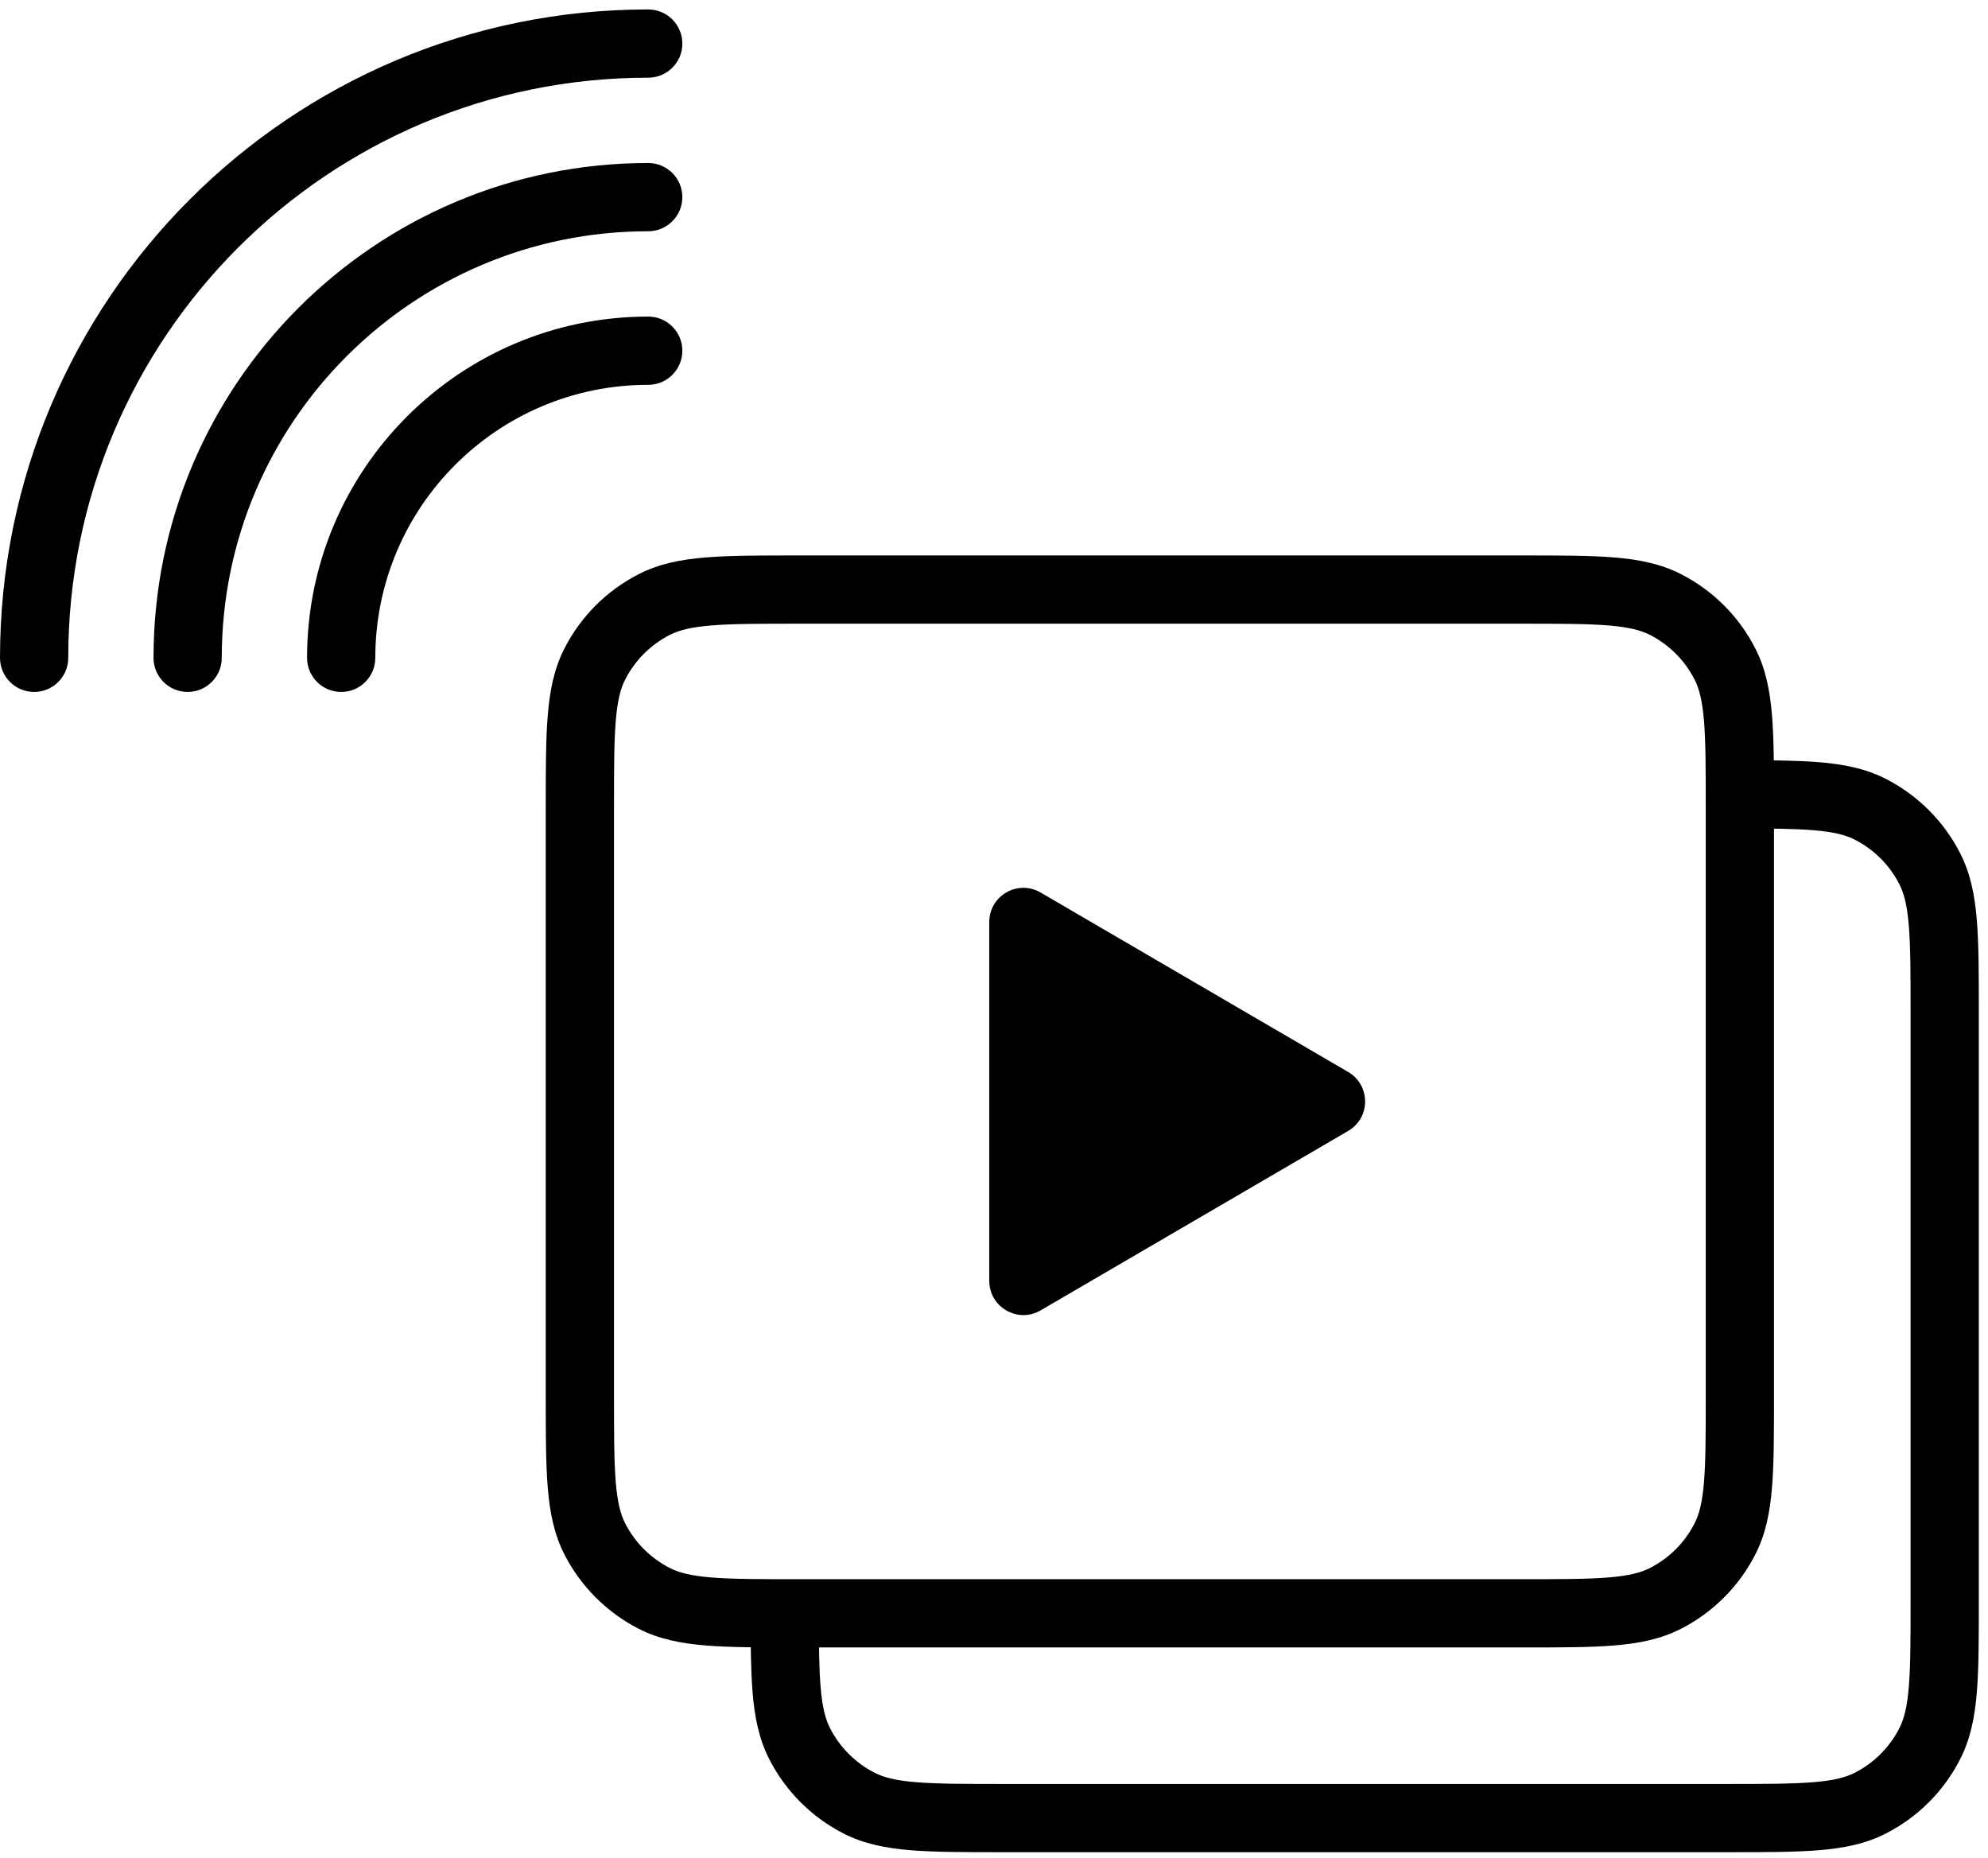
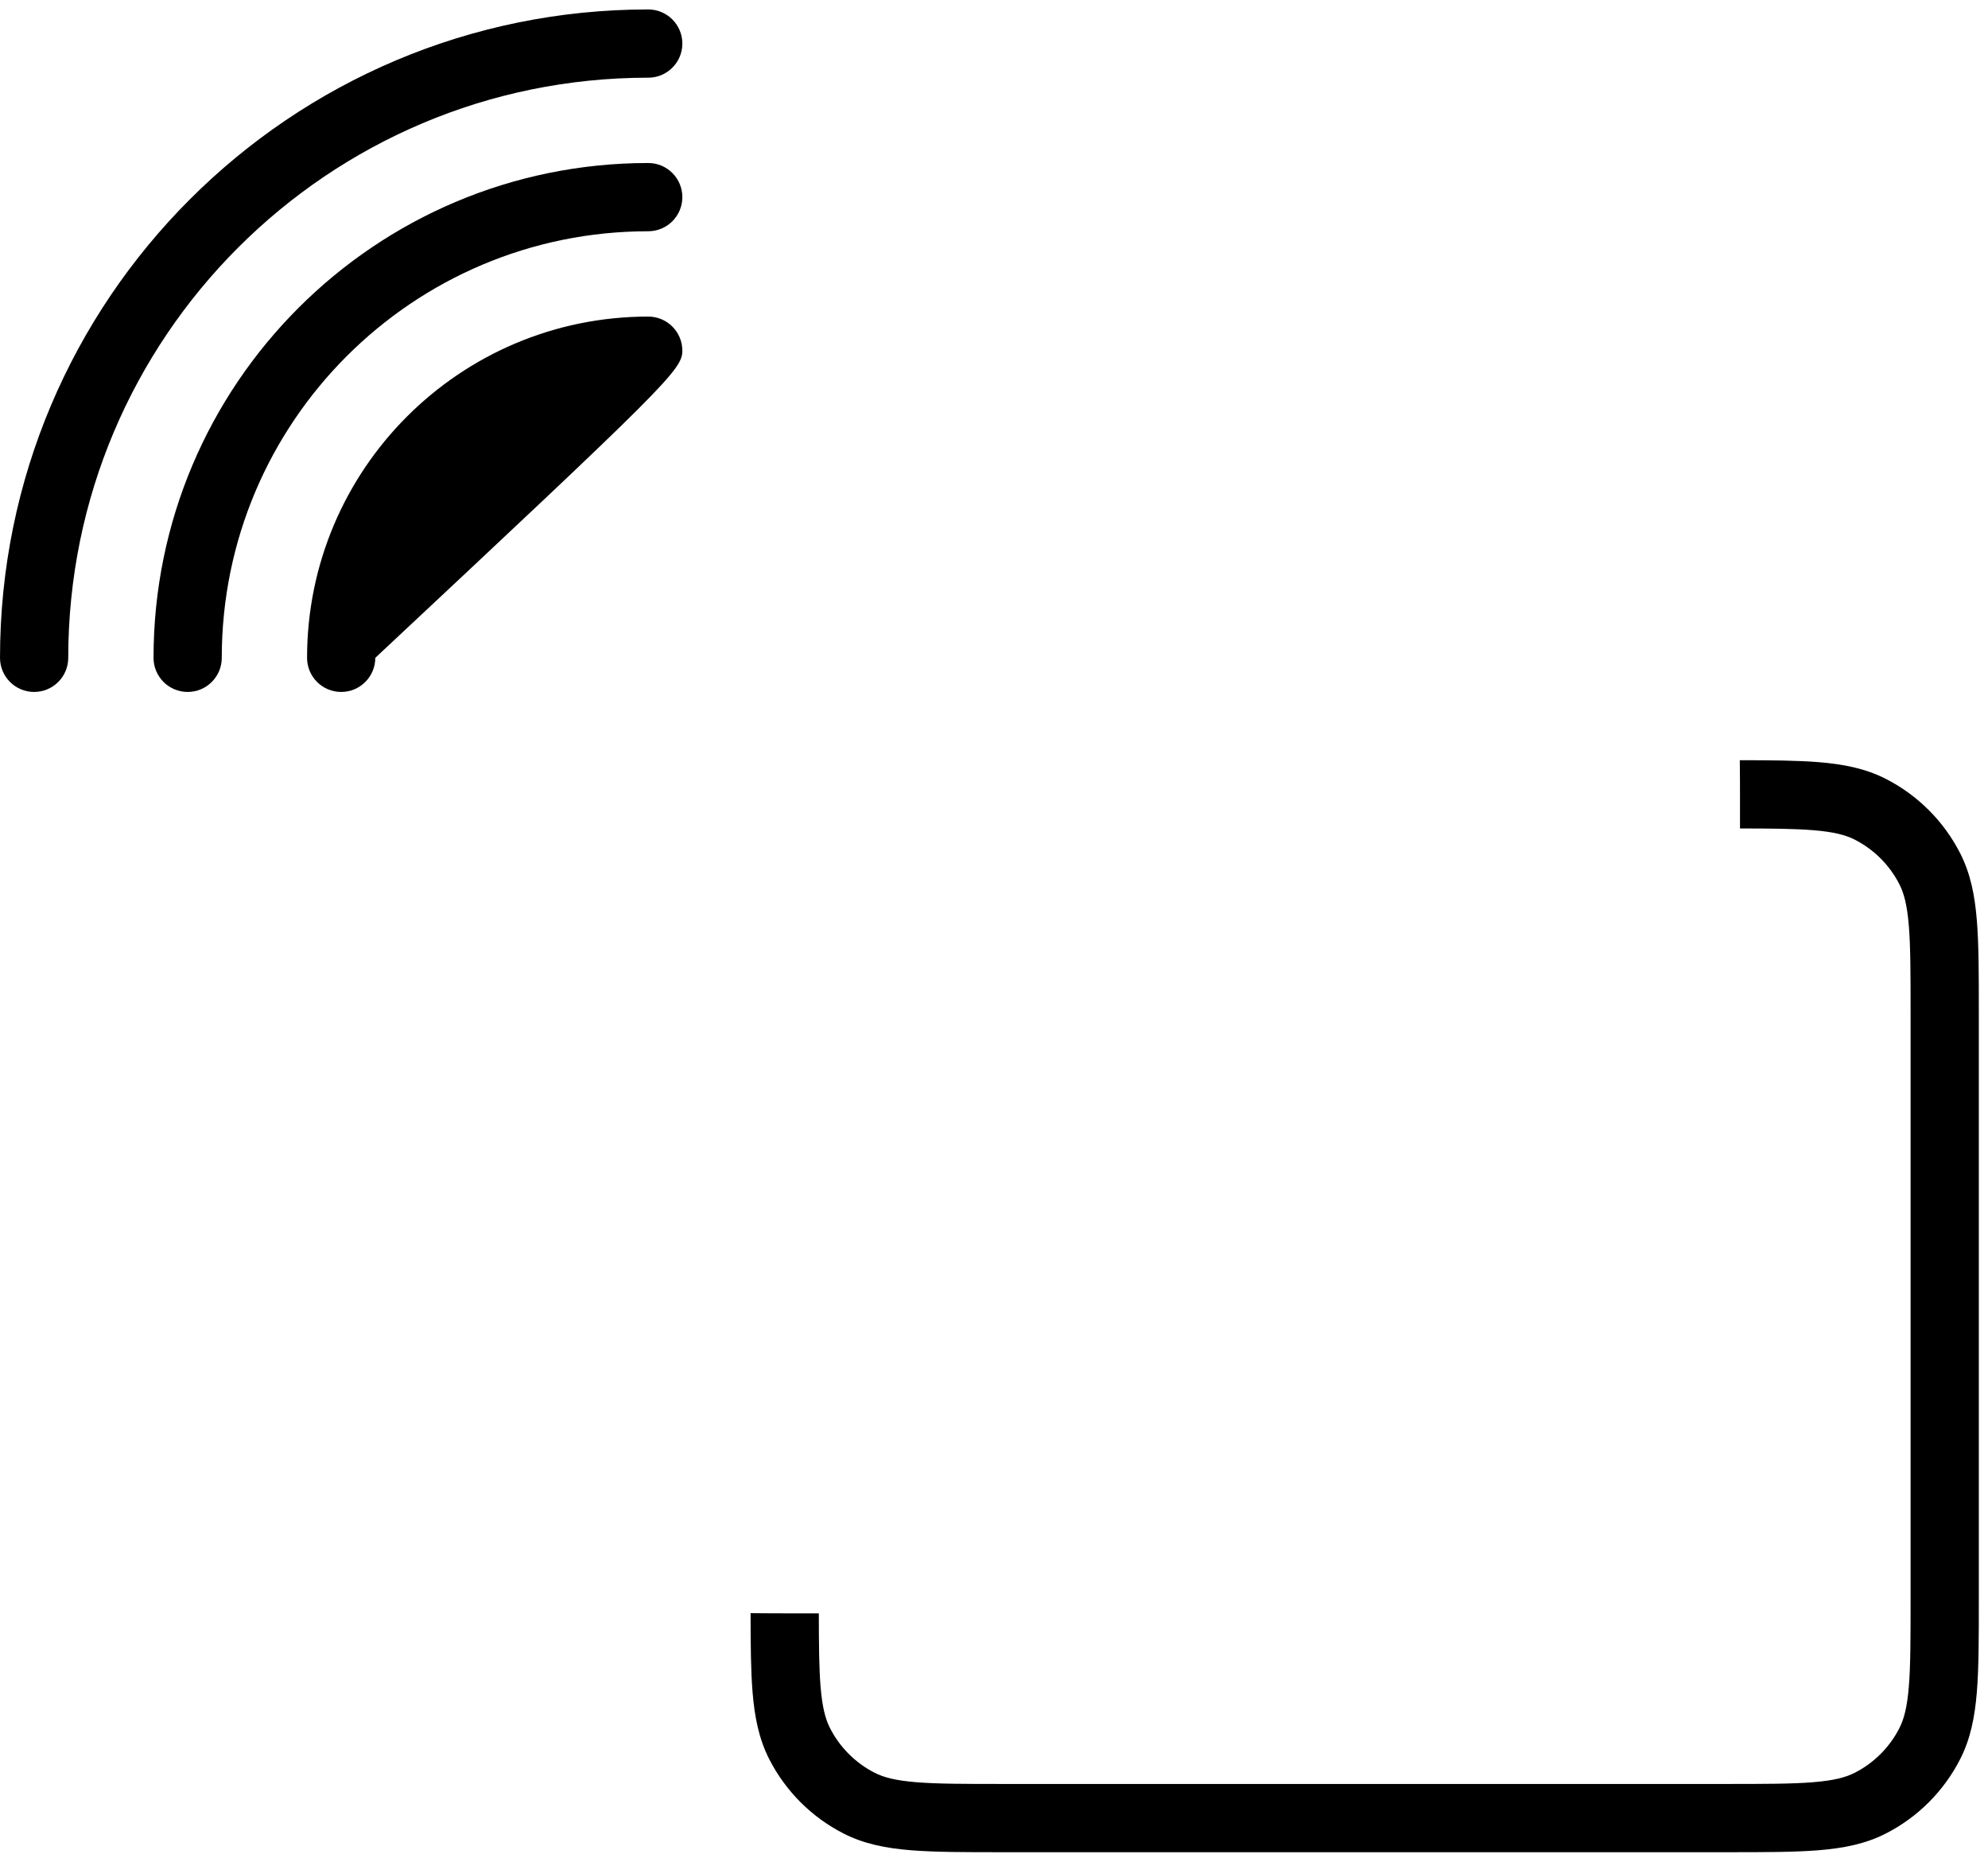
<svg xmlns="http://www.w3.org/2000/svg" width="183" height="171" viewBox="0 0 183 171" fill="none">
  <path d="M160.171 76.244C163.082 76.247 165.208 76.266 166.91 76.405C168.81 76.56 169.902 76.849 170.729 77.271C172.502 78.174 173.944 79.615 174.847 81.388C175.268 82.215 175.558 83.307 175.713 85.208C175.871 87.145 175.874 89.633 175.874 93.203V147.221C175.874 150.791 175.871 153.279 175.713 155.217C175.558 157.117 175.268 158.209 174.847 159.036C173.944 160.809 172.502 162.251 170.729 163.154C169.902 163.575 168.81 163.865 166.91 164.02C164.973 164.178 162.484 164.181 158.915 164.181H92.334C88.764 164.181 86.276 164.178 84.339 164.02C82.438 163.865 81.346 163.575 80.519 163.154C78.746 162.251 77.305 160.809 76.402 159.036C75.98 158.209 75.691 157.117 75.535 155.217C75.396 153.515 75.378 151.389 75.375 148.478H73.49C71.844 148.478 70.389 148.478 69.094 148.46C69.096 151.36 69.114 153.751 69.275 155.728C69.462 158.017 69.857 160.028 70.805 161.888C72.311 164.843 74.713 167.245 77.668 168.75C79.528 169.698 81.538 170.093 83.827 170.28C86.05 170.462 88.796 170.462 92.199 170.462H159.049C162.453 170.462 165.198 170.462 167.421 170.28C169.71 170.093 171.721 169.698 173.581 168.75C176.536 167.245 178.938 164.843 180.443 161.888C181.391 160.028 181.786 158.017 181.973 155.728C182.155 153.505 182.155 150.76 182.155 147.356V93.069C182.155 89.665 182.155 86.92 181.973 84.696C181.786 82.407 181.391 80.397 180.443 78.537C178.938 75.582 176.536 73.18 173.581 71.674C171.721 70.726 169.71 70.331 167.421 70.144C165.444 69.983 163.053 69.965 160.153 69.963C160.171 71.259 160.171 72.713 160.171 74.359V76.244Z" fill="black" />
-   <path fill-rule="evenodd" clip-rule="evenodd" d="M73.344 51.119H140.194C143.598 51.119 146.343 51.119 148.566 51.301C150.855 51.488 152.866 51.883 154.726 52.831C157.681 54.336 160.083 56.738 161.588 59.693C162.536 61.553 162.931 63.564 163.118 65.853C163.3 68.076 163.3 70.821 163.3 74.225V128.512C163.3 131.916 163.3 134.662 163.118 136.885C162.931 139.174 162.536 141.184 161.588 143.044C160.083 145.999 157.681 148.401 154.726 149.907C152.866 150.855 150.855 151.25 148.566 151.437C146.343 151.618 143.598 151.618 140.194 151.618H73.344C69.941 151.618 67.195 151.618 64.972 151.437C62.683 151.25 60.672 150.855 58.812 149.907C55.858 148.401 53.455 145.999 51.95 143.044C51.002 141.184 50.607 139.174 50.42 136.885C50.238 134.662 50.238 131.916 50.238 128.512V74.225C50.238 70.821 50.238 68.076 50.42 65.853C50.607 63.564 51.002 61.553 51.95 59.693C53.455 56.738 55.858 54.336 58.812 52.831C60.672 51.883 62.683 51.488 64.972 51.301C67.195 51.119 69.941 51.119 73.344 51.119ZM65.484 57.561C63.583 57.716 62.491 58.006 61.664 58.427C59.891 59.331 58.45 60.772 57.546 62.545C57.125 63.372 56.836 64.464 56.68 66.364C56.522 68.302 56.52 70.79 56.52 74.36V128.378C56.52 131.948 56.522 134.436 56.68 136.373C56.836 138.274 57.125 139.366 57.546 140.193C58.45 141.966 59.891 143.407 61.664 144.31C62.491 144.732 63.583 145.021 65.484 145.177C67.421 145.335 69.909 145.337 73.479 145.337H140.059C143.629 145.337 146.117 145.335 148.055 145.177C149.955 145.021 151.047 144.732 151.874 144.31C153.647 143.407 155.088 141.966 155.992 140.193C156.413 139.366 156.703 138.274 156.858 136.373C157.016 134.436 157.019 131.948 157.019 128.378V74.36C157.019 70.79 157.016 68.302 156.858 66.364C156.703 64.464 156.413 63.372 155.992 62.545C155.088 60.772 153.647 59.331 151.874 58.427C151.047 58.006 149.955 57.716 148.055 57.561C146.117 57.403 143.629 57.4 140.059 57.4H73.479C69.909 57.4 67.421 57.403 65.484 57.561Z" fill="black" />
-   <path d="M91.066 117.885V84.852C91.066 82.428 93.696 80.918 95.79 82.14L124.103 98.656C126.181 99.868 126.181 102.87 124.103 104.081L95.79 120.598C93.696 121.819 91.066 120.309 91.066 117.885Z" fill="black" />
-   <path fill-rule="evenodd" clip-rule="evenodd" d="M62.812 32.275C62.812 30.541 61.406 29.135 59.672 29.135C42.327 29.135 28.266 43.196 28.266 60.541C28.266 62.275 29.672 63.681 31.407 63.681C33.141 63.681 34.547 62.275 34.547 60.541C34.547 46.665 45.796 35.416 59.672 35.416C61.406 35.416 62.812 34.01 62.812 32.275Z" fill="black" />
+   <path fill-rule="evenodd" clip-rule="evenodd" d="M62.812 32.275C62.812 30.541 61.406 29.135 59.672 29.135C42.327 29.135 28.266 43.196 28.266 60.541C28.266 62.275 29.672 63.681 31.407 63.681C33.141 63.681 34.547 62.275 34.547 60.541C61.406 35.416 62.812 34.01 62.812 32.275Z" fill="black" />
  <path fill-rule="evenodd" clip-rule="evenodd" d="M62.812 18.143C62.812 16.408 61.406 15.002 59.672 15.002C34.522 15.002 14.133 35.39 14.133 60.541C14.133 62.275 15.539 63.681 17.274 63.681C19.008 63.681 20.414 62.275 20.414 60.541C20.414 38.859 37.991 21.283 59.672 21.283C61.406 21.283 62.812 19.877 62.812 18.143Z" fill="black" />
  <path fill-rule="evenodd" clip-rule="evenodd" d="M62.812 4.01C62.812 2.275 61.406 0.869 59.672 0.869C26.716 0.869 0.001 27.585 0.001 60.541C0.001 62.275 1.407 63.681 3.141 63.681C4.876 63.681 6.282 62.275 6.282 60.541C6.282 31.054 30.185 7.15 59.672 7.15C61.406 7.15 62.812 5.744 62.812 4.01Z" fill="black" />
</svg>